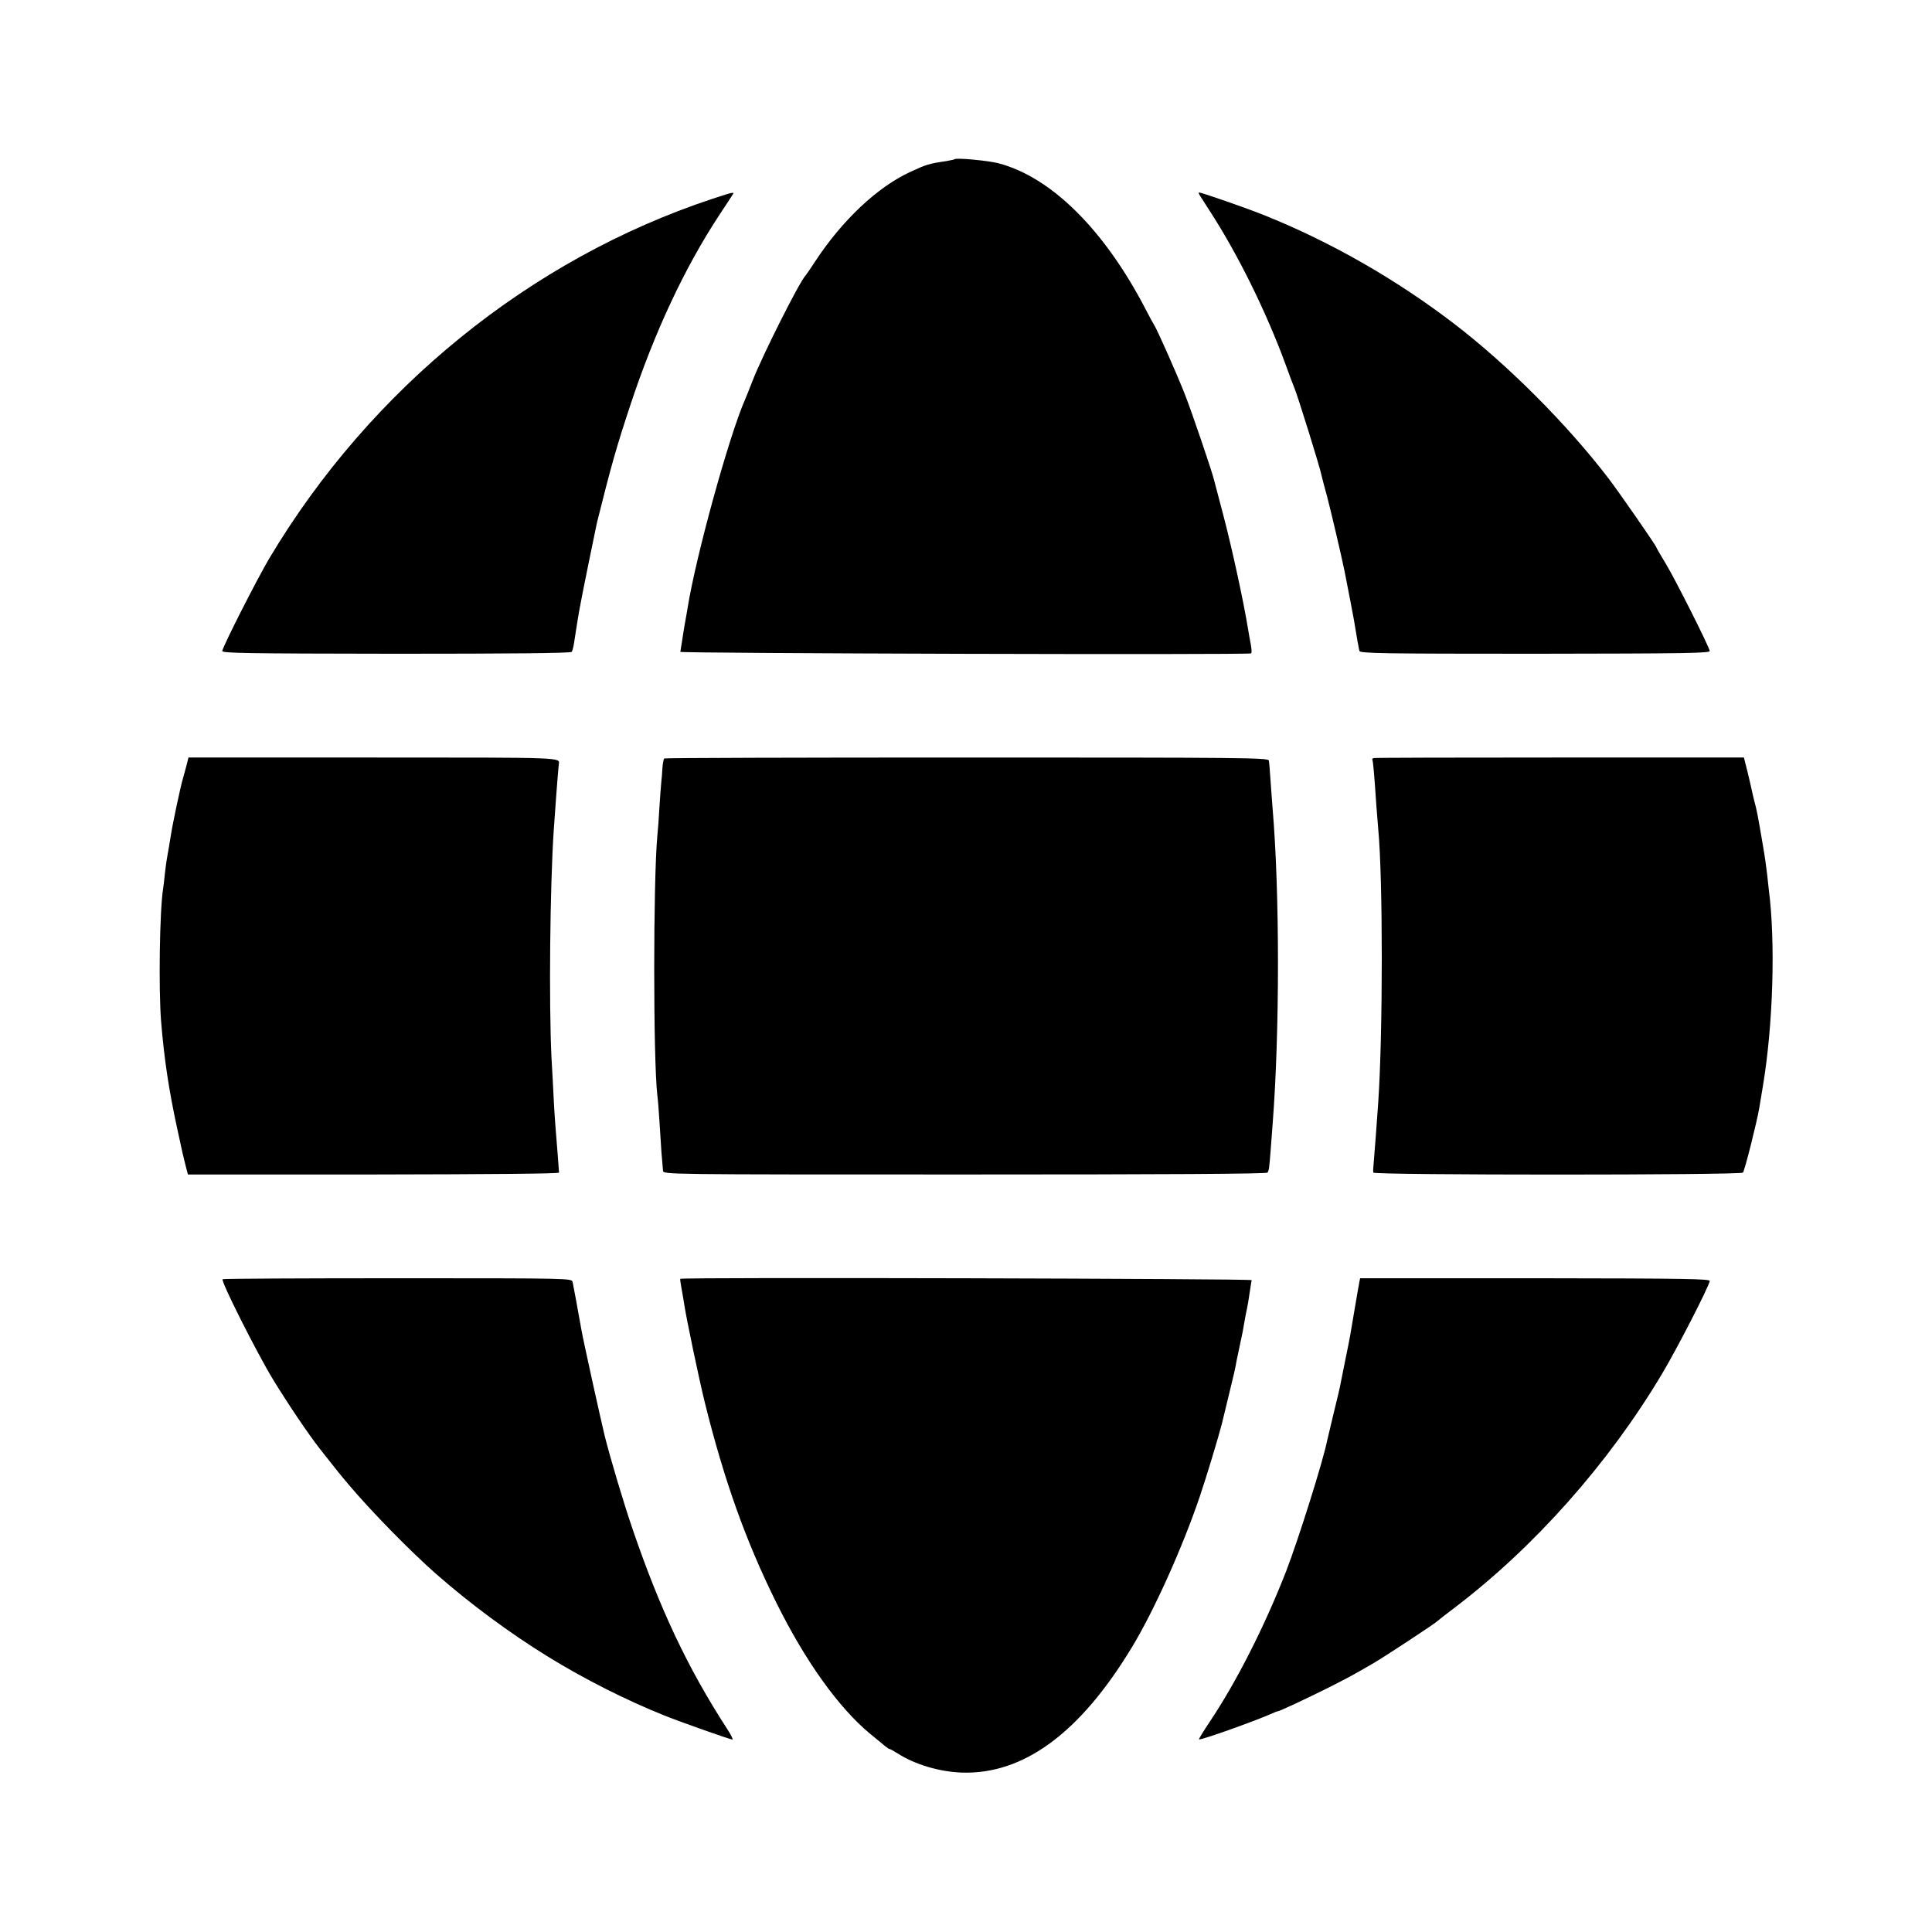
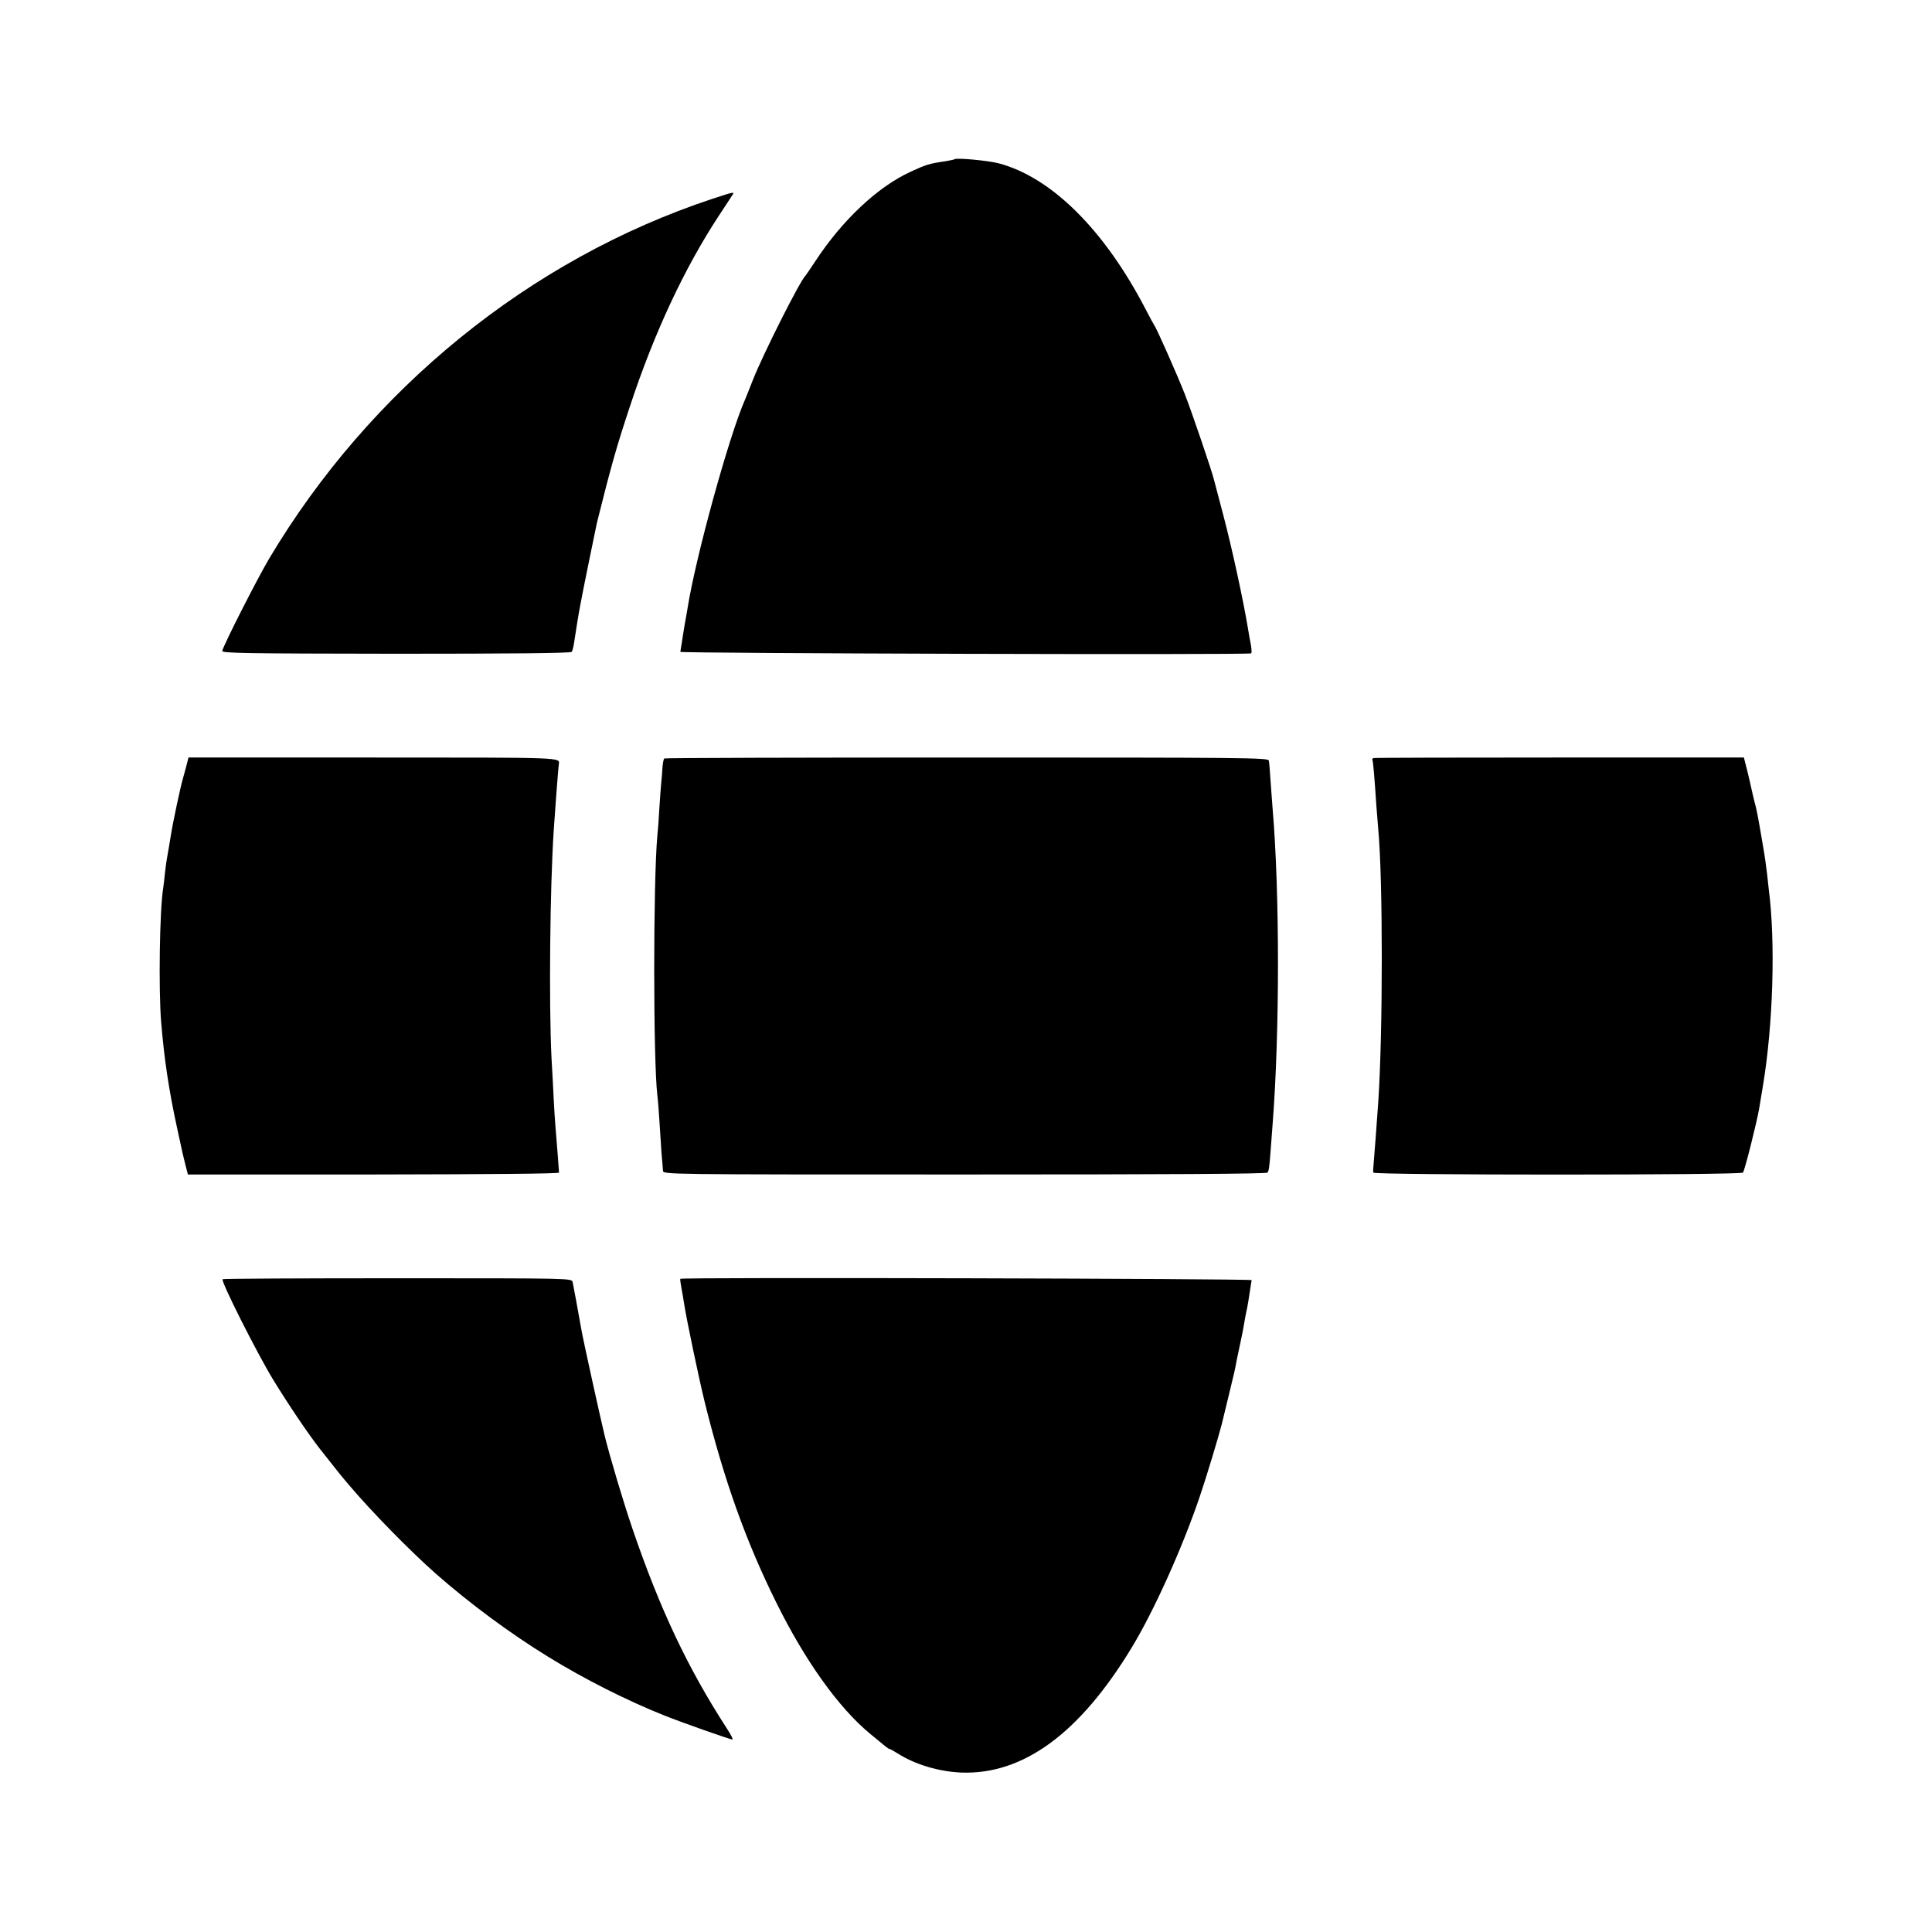
<svg xmlns="http://www.w3.org/2000/svg" version="1.0" width="1024pt" height="1024pt" viewBox="0 0 1024 1024" preserveAspectRatio="xMidYMid meet">
  <g transform="translate(0,1024) scale(0.1,-0.1)" fill="#000000" stroke="none">
    <path d="M5059 9396 c-2 -2 -22 -6 -44 -10 -90 -13 -106 -18 -190 -57 -174 -80 -361 -256 -504 -474 -25 -38 -48 -72 -51 -75 -30 -28 -228 -422 -280 -555 -17 -44 -36 -91 -42 -105 -84 -191 -261 -832 -304 -1105 -3 -16 -9 -55 -15 -85 -5 -30 -12 -73 -15 -95 -4 -22 -7 -44 -8 -50 -1 -8 3007 -17 3025 -8 4 1 3 22 -1 45 -5 24 -11 59 -14 78 -25 154 -87 438 -131 605 -25 94 -47 179 -50 190 -11 47 -119 364 -156 458 -44 111 -148 345 -161 363 -4 6 -25 44 -46 85 -219 422 -501 701 -781 774 -56 14 -223 30 -232 21z" />
    <path d="M3775 9186 c-966 -320 -1812 -1007 -2348 -1906 -64 -108 -242 -458 -249 -490 -3 -12 119 -14 920 -15 609 0 926 3 932 10 4 5 10 28 13 50 7 46 24 156 33 200 8 47 84 418 88 435 76 304 104 403 176 620 128 388 288 729 469 1005 36 55 70 106 74 113 11 16 7 16 -108 -22z" />
-     <path d="M6360 9203 c6 -10 29 -45 50 -78 151 -232 303 -541 405 -820 20 -55 40 -109 45 -120 17 -39 137 -424 145 -467 2 -10 15 -59 29 -110 20 -76 74 -306 92 -393 21 -107 46 -236 50 -260 16 -100 26 -152 29 -165 4 -13 114 -15 932 -15 805 1 928 3 925 15 -6 28 -181 376 -231 459 -28 46 -51 86 -51 88 0 8 -194 288 -255 368 -219 286 -530 598 -815 817 -312 239 -659 437 -1011 578 -89 36 -331 120 -344 120 -3 0 -1 -8 5 -17z" />
    <path d="M989 6185 c-6 -22 -14 -53 -19 -70 -12 -37 -56 -246 -64 -300 -6 -38 -14 -84 -22 -130 -2 -11 -7 -45 -10 -75 -3 -30 -7 -65 -9 -77 -19 -115 -25 -535 -11 -708 16 -196 41 -364 86 -570 30 -139 29 -134 43 -190 l13 -50 985 0 c618 1 983 4 982 10 0 6 -4 48 -7 95 -4 47 -9 114 -12 150 -3 36 -7 99 -9 140 -2 41 -7 143 -12 225 -14 288 -8 905 12 1205 13 177 16 230 21 284 3 32 5 62 6 65 4 37 41 36 -982 36 l-981 0 -10 -40z" />
    <path d="M3521 6220 c-4 -3 -8 -25 -10 -50 -1 -25 -4 -58 -6 -75 -2 -16 -6 -77 -10 -135 -3 -58 -8 -125 -11 -150 -22 -245 -22 -1183 0 -1375 3 -22 8 -83 11 -135 3 -52 8 -129 11 -170 4 -41 7 -84 8 -95 1 -20 8 -20 1599 -20 1058 0 1601 3 1605 10 8 13 9 22 16 109 3 39 8 105 11 146 38 485 38 1231 0 1675 -2 33 -8 100 -11 149 -3 49 -7 96 -9 105 -2 15 -136 16 -1599 16 -879 0 -1601 -2 -1605 -5z" />
    <path d="M7280 6222 c-6 -2 -8 -7 -6 -10 4 -7 11 -92 21 -242 3 -41 8 -97 10 -125 25 -262 25 -1078 0 -1447 -6 -90 -21 -288 -27 -358 0 -3 0 -10 1 -15 1 -14 1946 -14 1959 0 9 9 75 273 86 340 3 17 12 71 20 120 54 324 67 764 31 1040 -2 17 -6 53 -9 82 -3 28 -12 94 -21 145 -30 177 -34 196 -47 243 -5 22 -12 49 -14 60 -2 11 -12 54 -22 95 l-19 75 -976 0 c-537 0 -981 -1 -987 -3z" />
    <path d="M1180 3460 c-12 -7 180 -388 268 -533 81 -132 184 -285 248 -367 93 -118 108 -137 153 -190 120 -142 326 -352 461 -471 181 -159 396 -318 595 -440 191 -118 415 -231 615 -311 92 -37 351 -128 362 -128 5 0 -8 26 -29 58 -208 321 -355 633 -500 1057 -49 143 -120 382 -148 495 -19 77 -115 511 -124 565 -18 102 -41 227 -46 250 -4 20 -12 20 -926 20 -506 0 -925 -2 -929 -5z" />
    <path d="M3606 3462 c-2 -1 1 -24 6 -50 5 -26 11 -63 14 -82 12 -80 78 -395 110 -525 102 -411 218 -736 379 -1060 152 -307 328 -554 495 -693 88 -73 99 -82 105 -82 3 0 23 -11 45 -25 92 -58 217 -95 335 -100 328 -12 628 208 903 662 118 194 270 532 361 801 34 99 102 325 117 385 5 22 7 28 39 161 27 110 31 128 40 178 3 16 12 56 19 90 8 35 17 81 20 102 4 21 8 48 11 60 7 29 14 73 21 121 3 22 7 44 8 50 1 8 -3020 16 -3028 7z" />
-     <path d="M7209 3465 c-1 0 -18 -95 -54 -310 -3 -16 -14 -73 -25 -125 -10 -52 -21 -106 -24 -120 -2 -14 -18 -83 -36 -155 -17 -71 -33 -139 -36 -151 -21 -107 -152 -523 -218 -694 -113 -289 -262 -584 -405 -797 -32 -48 -58 -90 -56 -92 7 -6 283 92 382 135 17 8 33 14 36 14 9 0 158 70 272 127 114 58 128 66 235 128 65 38 331 213 340 224 3 3 43 35 90 70 421 320 815 763 1097 1236 76 126 247 458 255 495 3 12 -119 14 -924 15 -511 0 -928 0 -929 0z" />
  </g>
</svg>